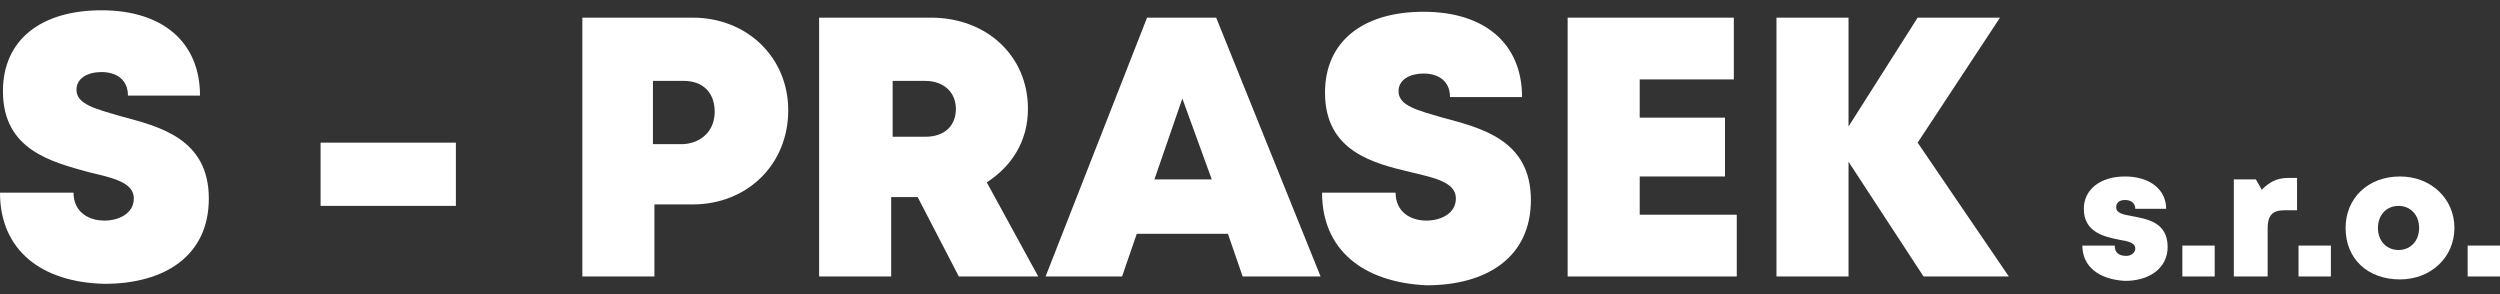
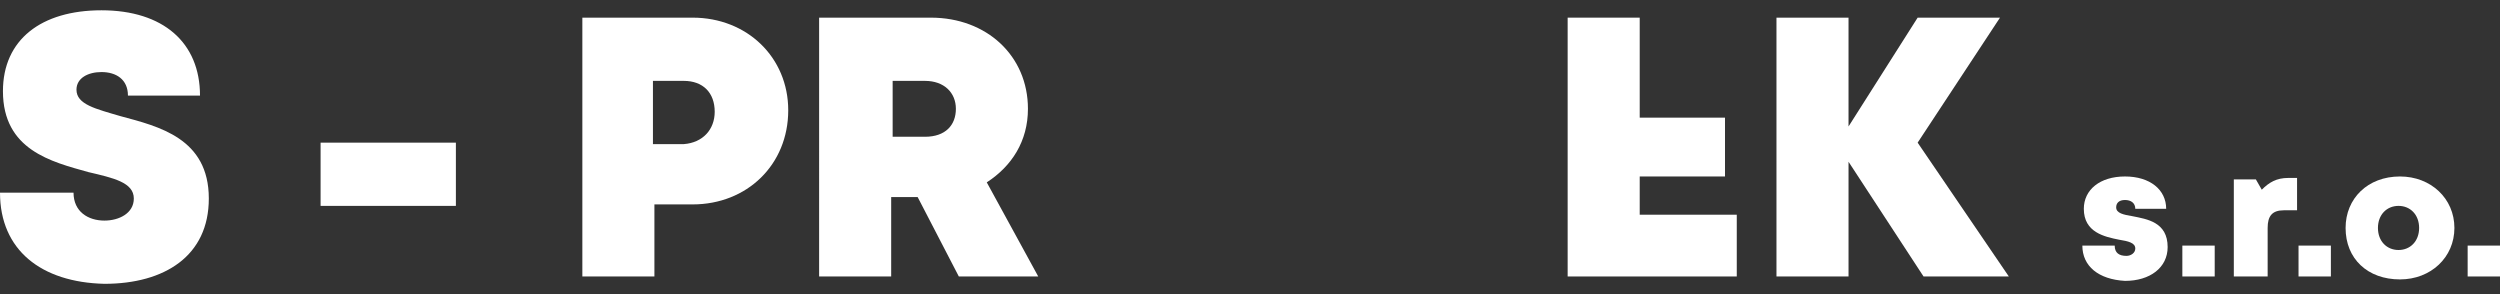
<svg xmlns="http://www.w3.org/2000/svg" version="1.1" id="Vrstva_1" x="0px" y="0px" viewBox="0 0 170 20" style="enable-background:new 0 0 170 20;" xml:space="preserve">
  <rect x="0" y="0" width="170" height="20" fill="#333333" stroke="none" />
  <g>
    <g>
      <path style="fill:#FFFFFF;" d="M0,13.1h5C5,14.4,6,15,7.1,15c1,0,2-0.5,2-1.5c0-1.1-1.4-1.4-3.1-1.8C3.5,11,0.2,10.2,0.2,6.2    c0-3.5,2.6-5.5,6.7-5.5c4.2,0,6.7,2.2,6.7,5.8H8.7c0-1.1-0.8-1.6-1.8-1.6C6,4.9,5.2,5.3,5.2,6.1c0,1,1.3,1.3,3,1.8    c2.6,0.7,6,1.5,6,5.6c0,3.9-3,5.8-7.1,5.8C2.8,19.2,0,17,0,13.1z" />
      <path style="fill:#FFFFFF;" d="M21.8,9.7h9.2V14h-9.2V9.7z" />
      <path style="fill:#FFFFFF;" d="M53.6,7.5c0,3.7-2.8,6.4-6.5,6.4h-2.6v4.9h-4.9V1.2h7.5C50.8,1.2,53.6,3.9,53.6,7.5z M48.6,7.6    c0-1.3-0.8-2.1-2.1-2.1h-2.1v4.3h2.1C47.8,9.7,48.6,8.8,48.6,7.6z" />
      <path style="fill:#FFFFFF;" d="M62.4,13.4h-1.8v5.4h-4.9V1.2h7.6c3.8,0,6.6,2.6,6.6,6.2c0,2.2-1.1,3.9-2.8,5l3.5,6.4h-5.4    L62.4,13.4z M60.7,9.3h2.2c1.4,0,2.1-0.8,2.1-1.9c0-1.1-0.8-1.9-2.1-1.9h-2.2V9.3z" />
-       <path style="fill:#FFFFFF;" d="M83.5,15.9h-6.2l-1,2.9h-5.2L78,1.2h4.7l7.1,17.6h-5.3L83.5,15.9z M80.4,6.7l-1.9,5.5h3.9L80.4,6.7    z" />
-       <path style="fill:#FFFFFF;" d="M89.9,13.1h5c0,1.3,1,1.9,2.1,1.9c1,0,2-0.5,2-1.5c0-1.1-1.4-1.4-3.1-1.8c-2.5-0.6-5.8-1.4-5.8-5.4    c0-3.5,2.6-5.5,6.7-5.5c4.2,0,6.7,2.2,6.7,5.8h-4.9c0-1.1-0.8-1.6-1.8-1.6c-0.9,0-1.7,0.4-1.7,1.2c0,1,1.3,1.3,3,1.8    c2.6,0.7,6,1.5,6,5.6c0,3.9-3,5.8-7.1,5.8C92.7,19.2,89.9,17,89.9,13.1z" />
-       <path style="fill:#FFFFFF;" d="M118.1,14.6v4.2h-11.5V1.2h11.3v4.2h-6.4V8h5.8v4h-5.8v2.6H118.1z" />
+       <path style="fill:#FFFFFF;" d="M118.1,14.6v4.2h-11.5V1.2h11.3h-6.4V8h5.8v4h-5.8v2.6H118.1z" />
      <path style="fill:#FFFFFF;" d="M130.8,18.8l-5.1-7.8v7.8h-4.9V1.2h4.9v7.4l4.7-7.4h5.6l-5.6,8.5l6.2,9.1H130.8z" />
      <path style="fill:#FFFFFF;" d="M141.6,16.7h2.2c0,0.5,0.3,0.7,0.8,0.7c0.3,0,0.6-0.2,0.6-0.5c0-0.4-0.5-0.5-1.1-0.6    c-1-0.2-2.4-0.5-2.4-2.1c0-1.3,1.1-2.2,2.8-2.2c1.7,0,2.8,0.9,2.8,2.2h-2.1c0-0.4-0.3-0.6-0.7-0.6c-0.4,0-0.6,0.2-0.6,0.5    c0,0.4,0.5,0.5,1.1,0.6c1,0.2,2.4,0.4,2.4,2.1c0,1.4-1.2,2.3-2.9,2.3C142.7,19,141.6,18.1,141.6,16.7z" />
      <path style="fill:#FFFFFF;" d="M148.4,16.7h2.2v2.1h-2.2V16.7z" />
      <path style="fill:#FFFFFF;" d="M156.2,12.2v2.1h-0.9c-0.8,0-1.1,0.4-1.1,1.2v3.3h-2.3v-6.6h1.5l0.4,0.7c0.5-0.5,1-0.8,1.8-0.8    H156.2z" />
      <path style="fill:#FFFFFF;" d="M156.3,16.7h2.2v2.1h-2.2V16.7z" />
      <path style="fill:#FFFFFF;" d="M159.5,15.5c0-2,1.5-3.5,3.7-3.5c2.1,0,3.7,1.5,3.7,3.5c0,2-1.6,3.5-3.7,3.5    C161,19,159.5,17.6,159.5,15.5z M163.1,17c0.8,0,1.4-0.6,1.4-1.5c0-0.9-0.6-1.5-1.4-1.5c-0.8,0-1.4,0.6-1.4,1.5    C161.7,16.4,162.3,17,163.1,17L163.1,17z" />
      <path style="fill:#FFFFFF;" d="M167.8,16.7h2.2v2.1h-2.2V16.7z" />
    </g>
  </g>
</svg>